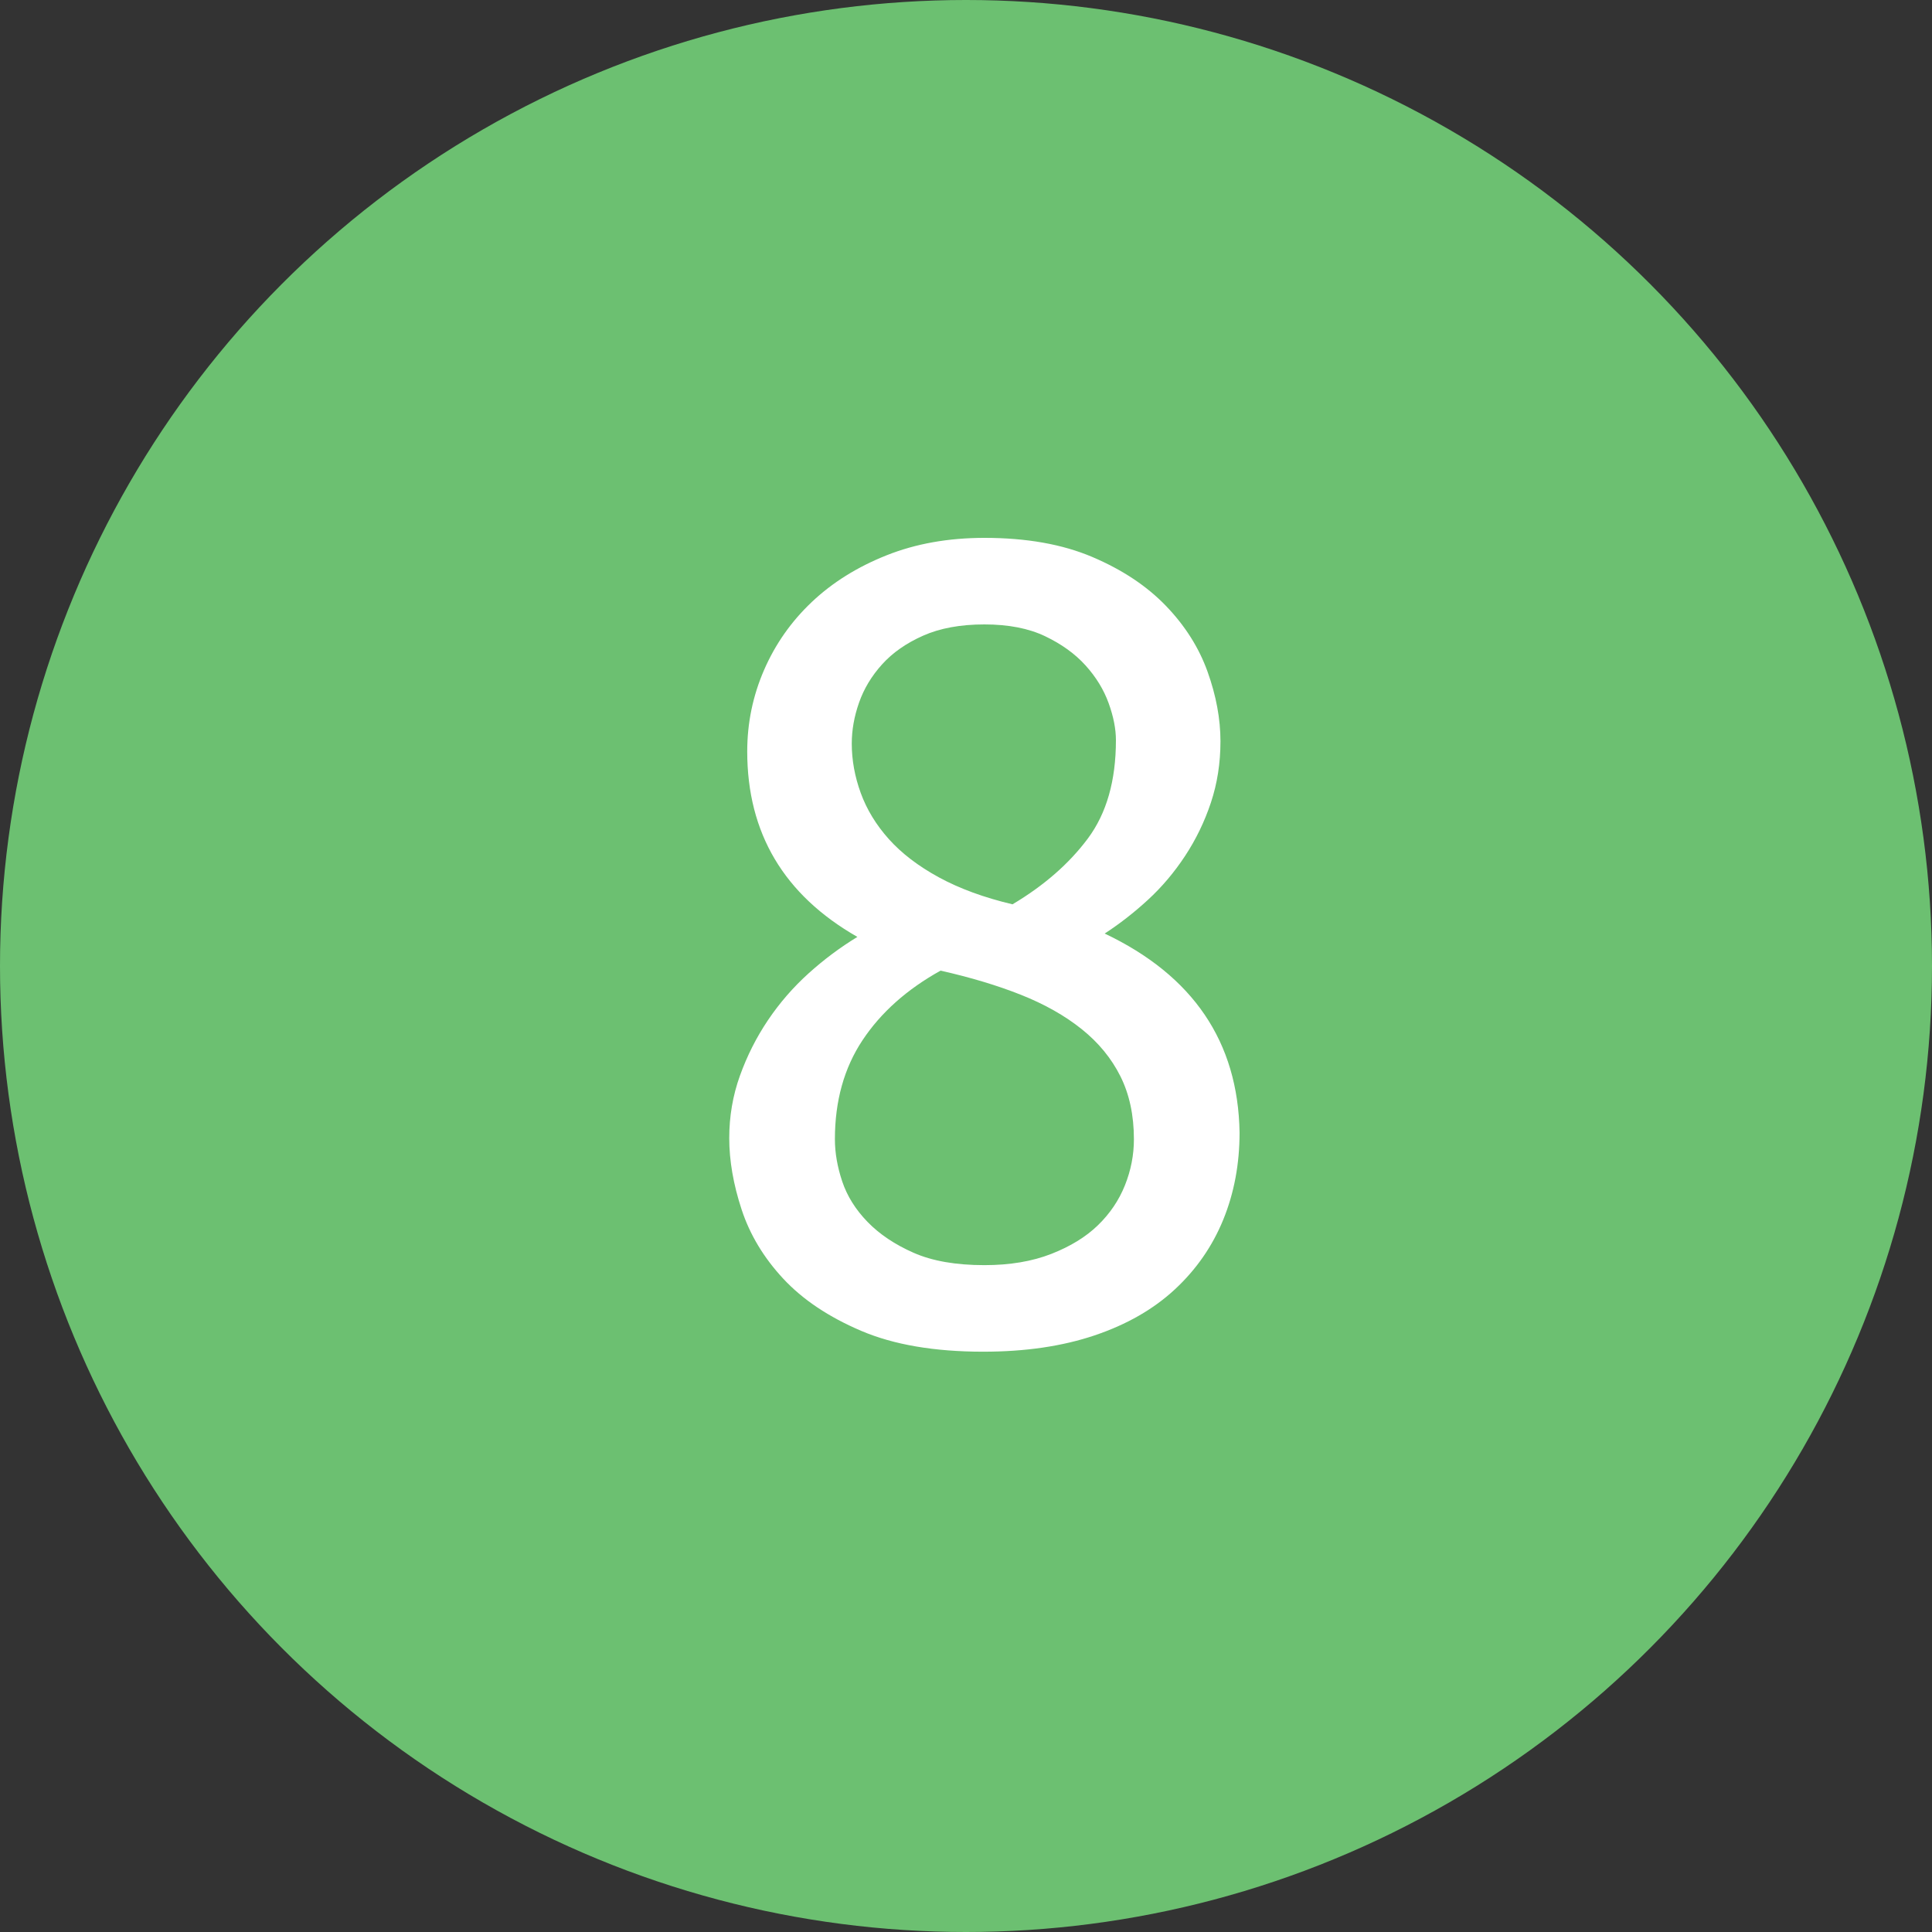
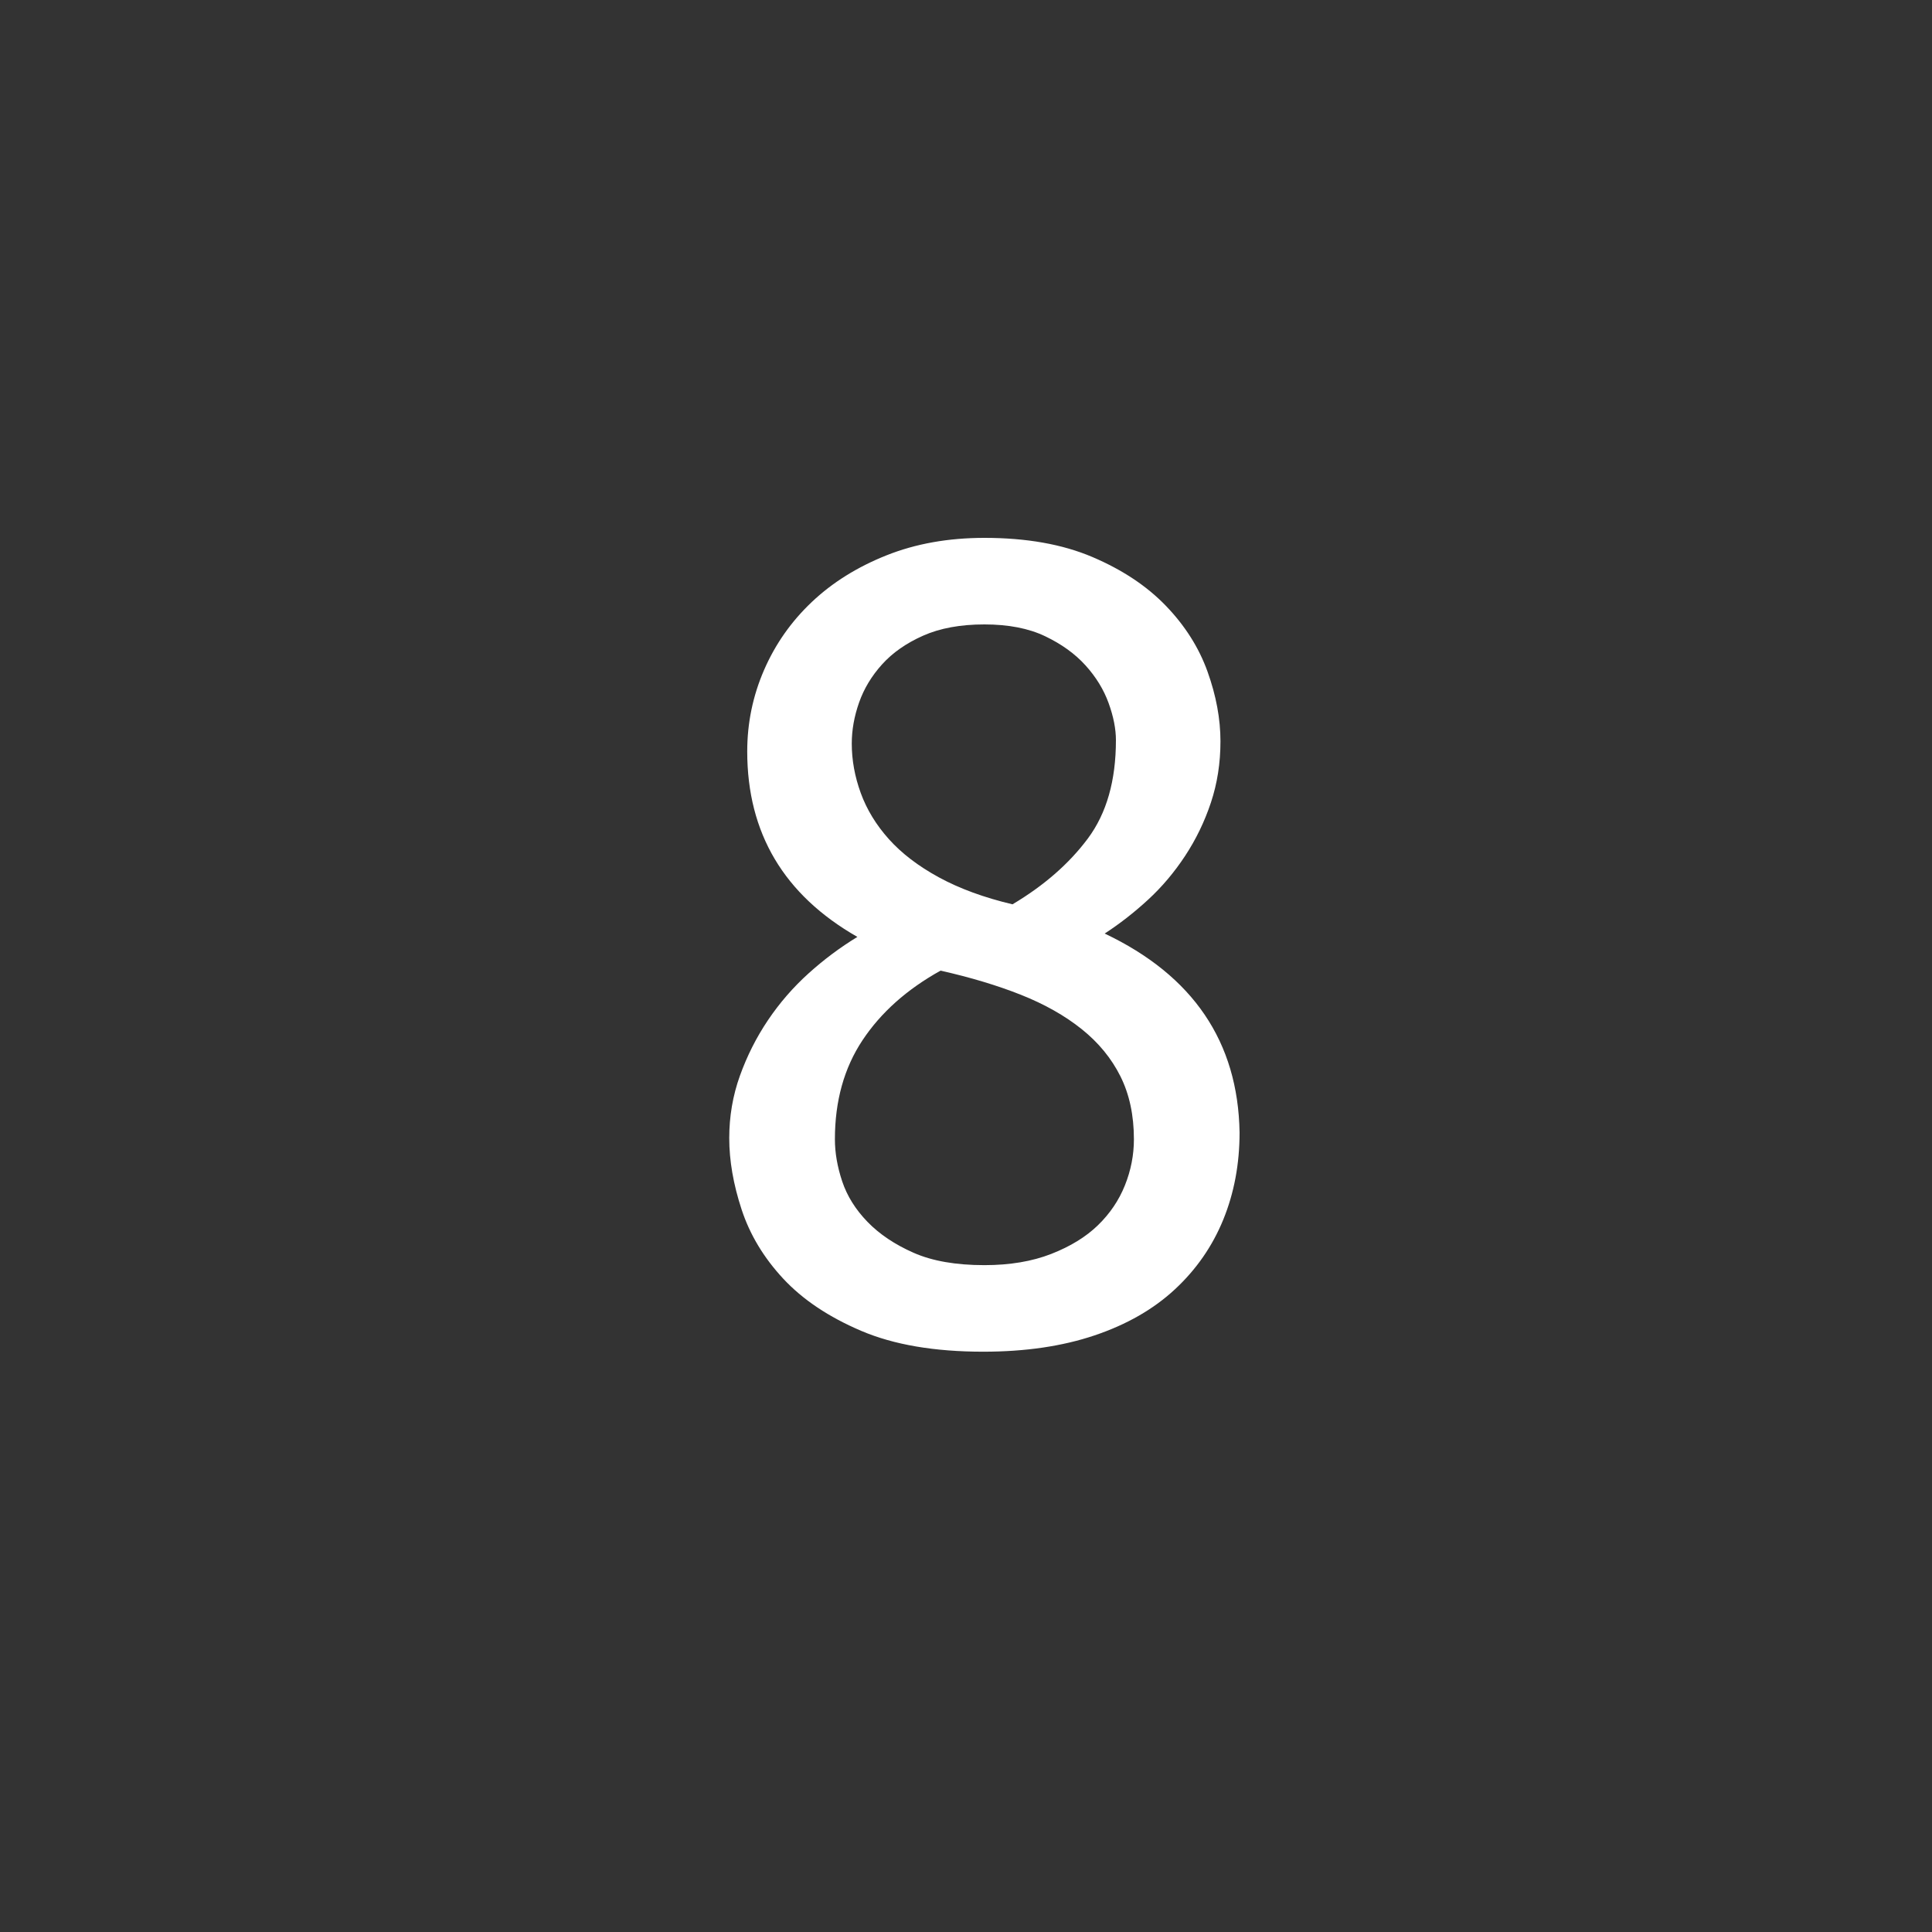
<svg xmlns="http://www.w3.org/2000/svg" width="55px" height="55px" viewBox="0 0 55 55" version="1.1">
  <rect x="0" y="0" width="55" height="55" fill="#333333" stroke="none" />
  <title>8</title>
  <desc>Created with Sketch.</desc>
  <defs />
  <g id="Generellt" stroke="none" stroke-width="1" fill="none" fill-rule="evenodd">
    <g transform="translate(-667, -113)" id="8">
      <g transform="translate(667, 113)">
-         <circle id="Oval-Copy-5" fill="#6CC071" cx="27.5" cy="27.5" r="27.5" />
        <path d="M35.288,32.24 C35.288,33.136 35.133,33.963 34.824,34.72 C34.515,35.477 34.056,36.139 33.448,36.704 C32.84,37.269 32.077,37.707 31.16,38.016 C30.243,38.325 29.187,38.48 27.992,38.48 C26.605,38.48 25.448,38.283 24.52,37.888 C23.592,37.493 22.851,36.997 22.296,36.4 C21.741,35.803 21.347,35.147 21.112,34.432 C20.877,33.717 20.76,33.04 20.76,32.4 C20.76,31.781 20.861,31.189 21.064,30.624 C21.267,30.059 21.533,29.531 21.864,29.04 C22.195,28.549 22.579,28.107 23.016,27.712 C23.453,27.317 23.917,26.971 24.408,26.672 C22.317,25.477 21.272,23.717 21.272,21.392 C21.272,20.581 21.432,19.808 21.752,19.072 C22.072,18.336 22.525,17.691 23.112,17.136 C23.699,16.581 24.408,16.139 25.24,15.808 C26.072,15.477 27,15.312 28.024,15.312 C29.219,15.312 30.243,15.493 31.096,15.856 C31.949,16.219 32.648,16.683 33.192,17.248 C33.736,17.813 34.131,18.437 34.376,19.12 C34.621,19.803 34.744,20.464 34.744,21.104 C34.744,21.723 34.653,22.304 34.472,22.848 C34.291,23.392 34.045,23.899 33.736,24.368 C33.427,24.837 33.075,25.253 32.68,25.616 C32.285,25.979 31.875,26.299 31.448,26.576 C33.965,27.771 35.245,29.659 35.288,32.24 Z M23.768,32.432 C23.768,32.816 23.837,33.216 23.976,33.632 C24.115,34.048 24.355,34.432 24.696,34.784 C25.037,35.136 25.475,35.429 26.008,35.664 C26.541,35.899 27.213,36.016 28.024,36.016 C28.749,36.016 29.384,35.909 29.928,35.696 C30.472,35.483 30.915,35.211 31.256,34.88 C31.597,34.549 31.853,34.171 32.024,33.744 C32.195,33.317 32.28,32.88 32.28,32.432 C32.28,31.749 32.152,31.152 31.896,30.64 C31.64,30.128 31.272,29.68 30.792,29.296 C30.312,28.912 29.736,28.587 29.064,28.32 C28.392,28.053 27.629,27.824 26.776,27.632 C25.816,28.165 25.075,28.827 24.552,29.616 C24.029,30.405 23.768,31.344 23.768,32.432 Z M31.768,21.072 C31.768,20.752 31.699,20.4 31.56,20.016 C31.421,19.632 31.203,19.275 30.904,18.944 C30.605,18.613 30.221,18.336 29.752,18.112 C29.283,17.888 28.707,17.776 28.024,17.776 C27.341,17.776 26.76,17.883 26.28,18.096 C25.8,18.309 25.411,18.581 25.112,18.912 C24.813,19.243 24.595,19.605 24.456,20 C24.317,20.395 24.248,20.784 24.248,21.168 C24.248,21.637 24.333,22.107 24.504,22.576 C24.675,23.045 24.941,23.483 25.304,23.888 C25.667,24.293 26.141,24.656 26.728,24.976 C27.315,25.296 28.013,25.552 28.824,25.744 C29.72,25.211 30.435,24.587 30.968,23.872 C31.501,23.157 31.768,22.224 31.768,21.072 Z" fill="#FFFFFF" />
      </g>
    </g>
  </g>
</svg>